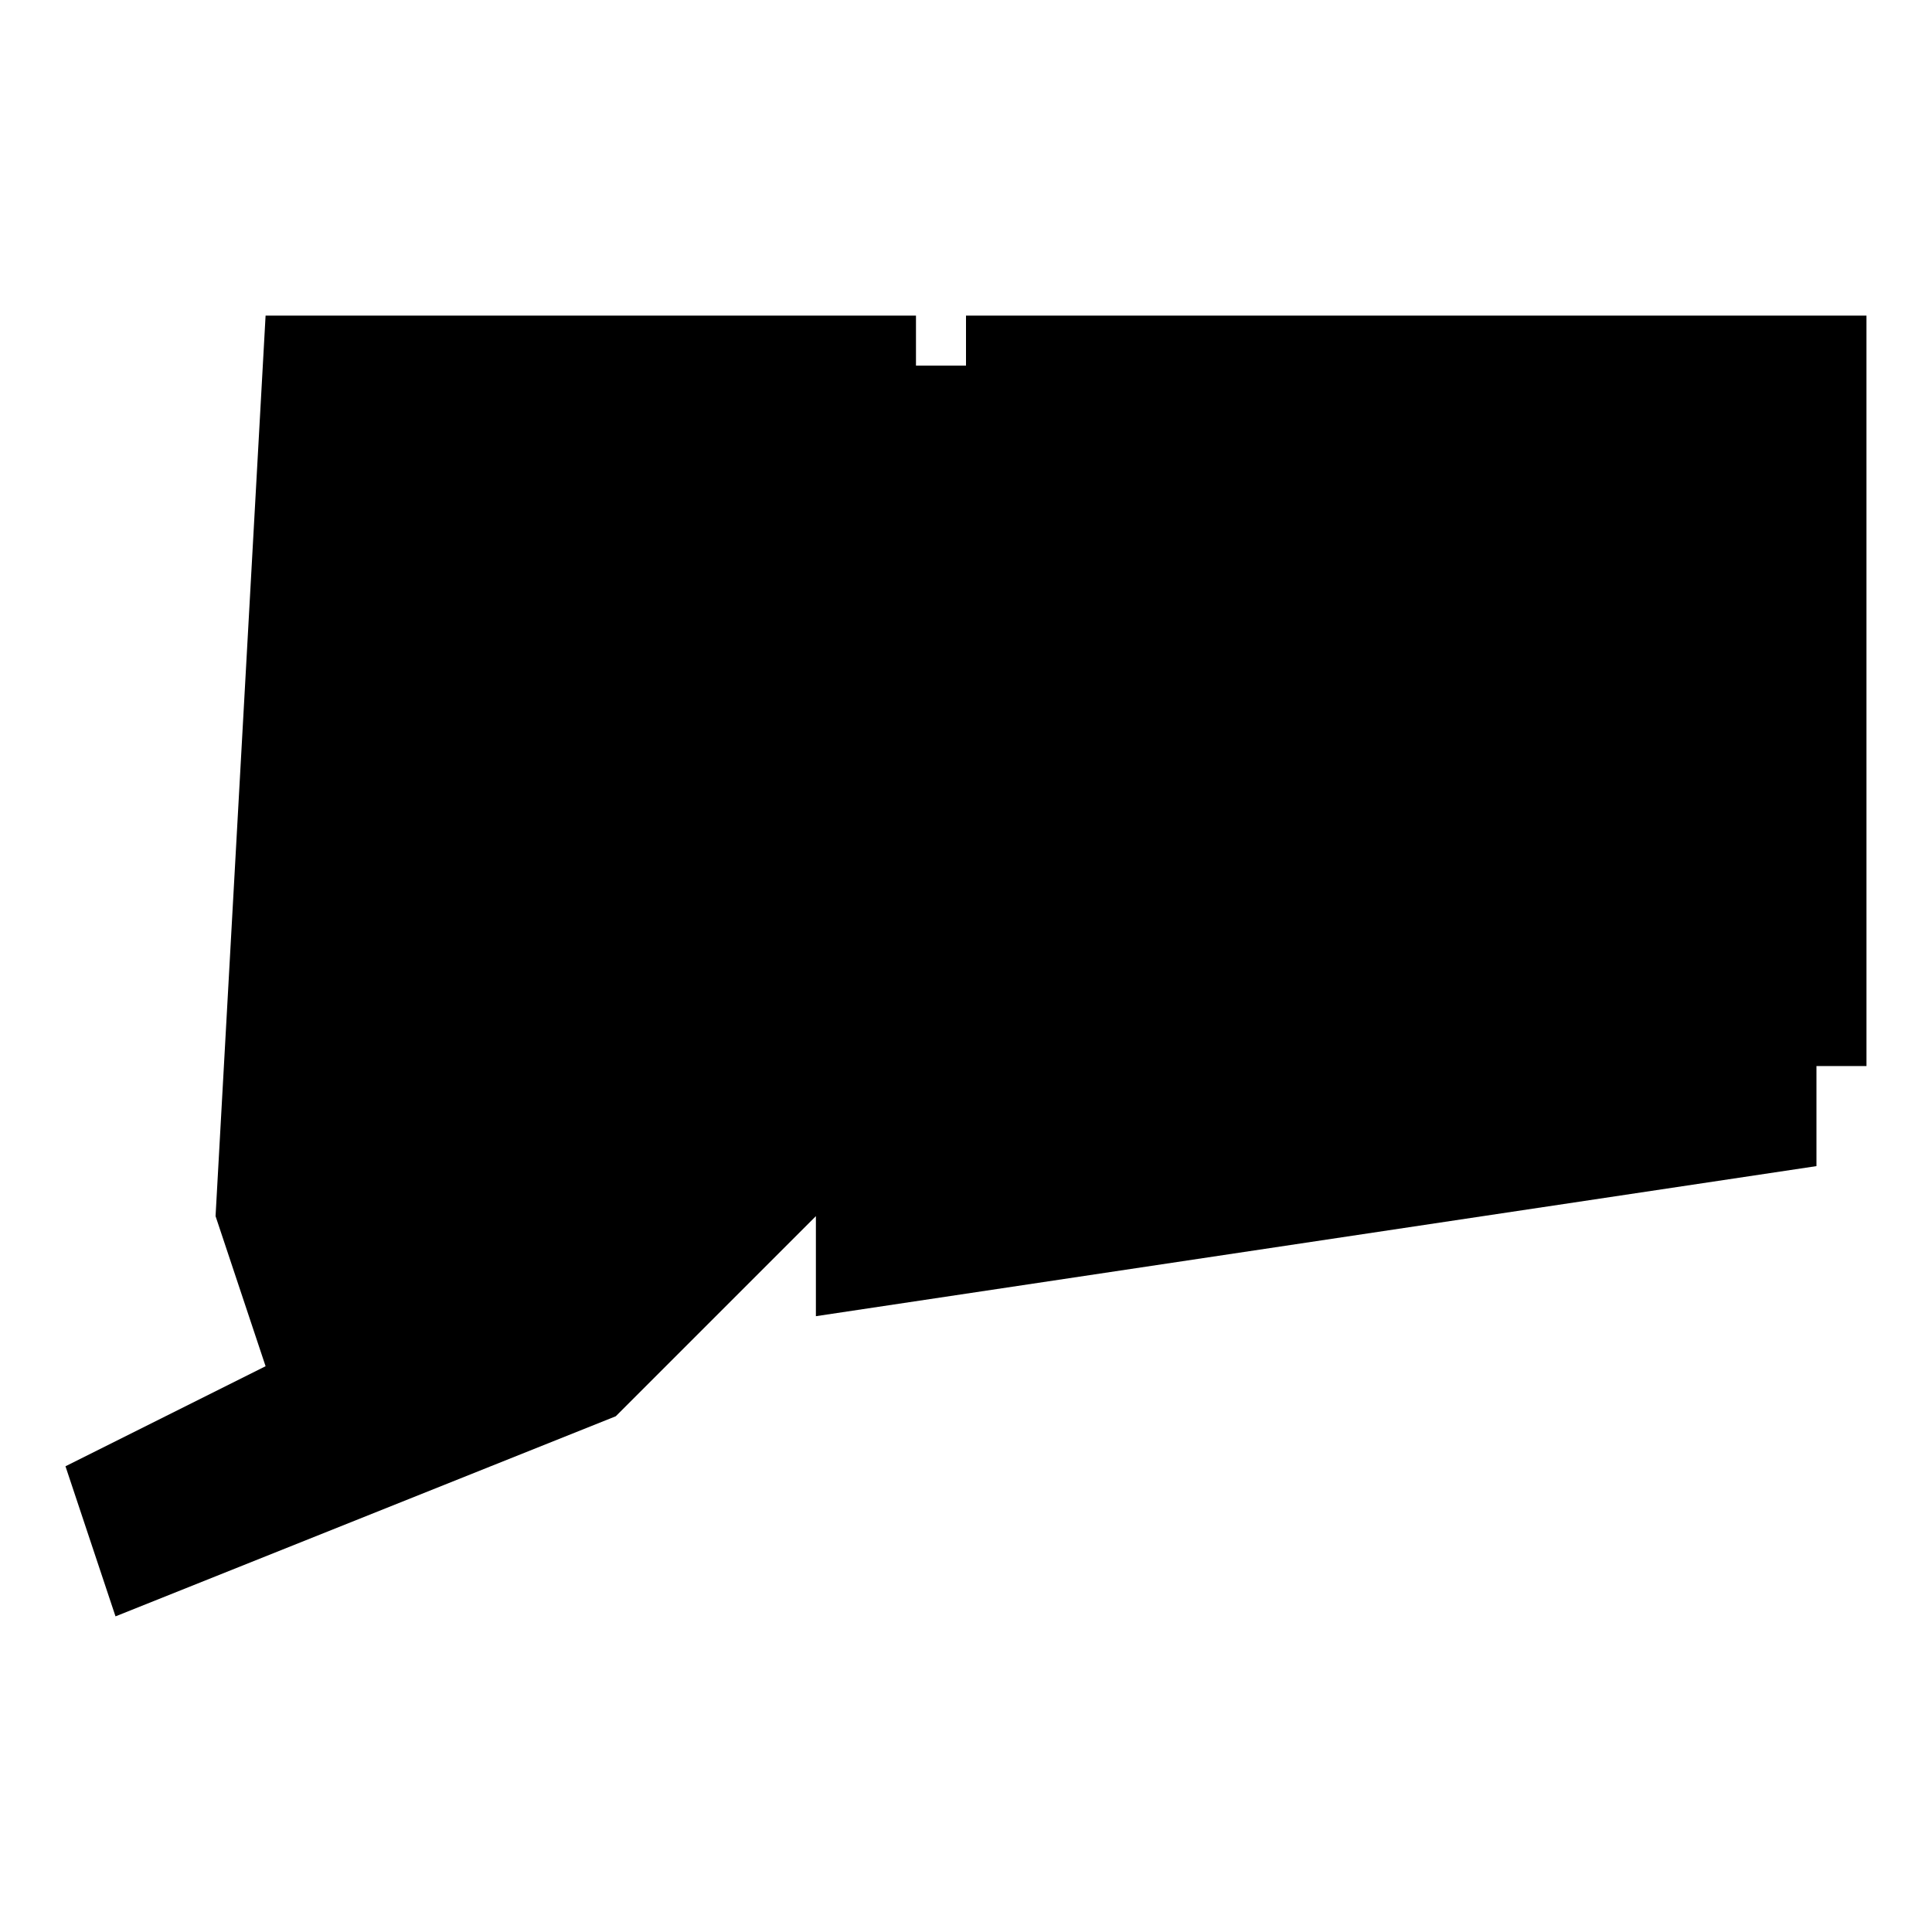
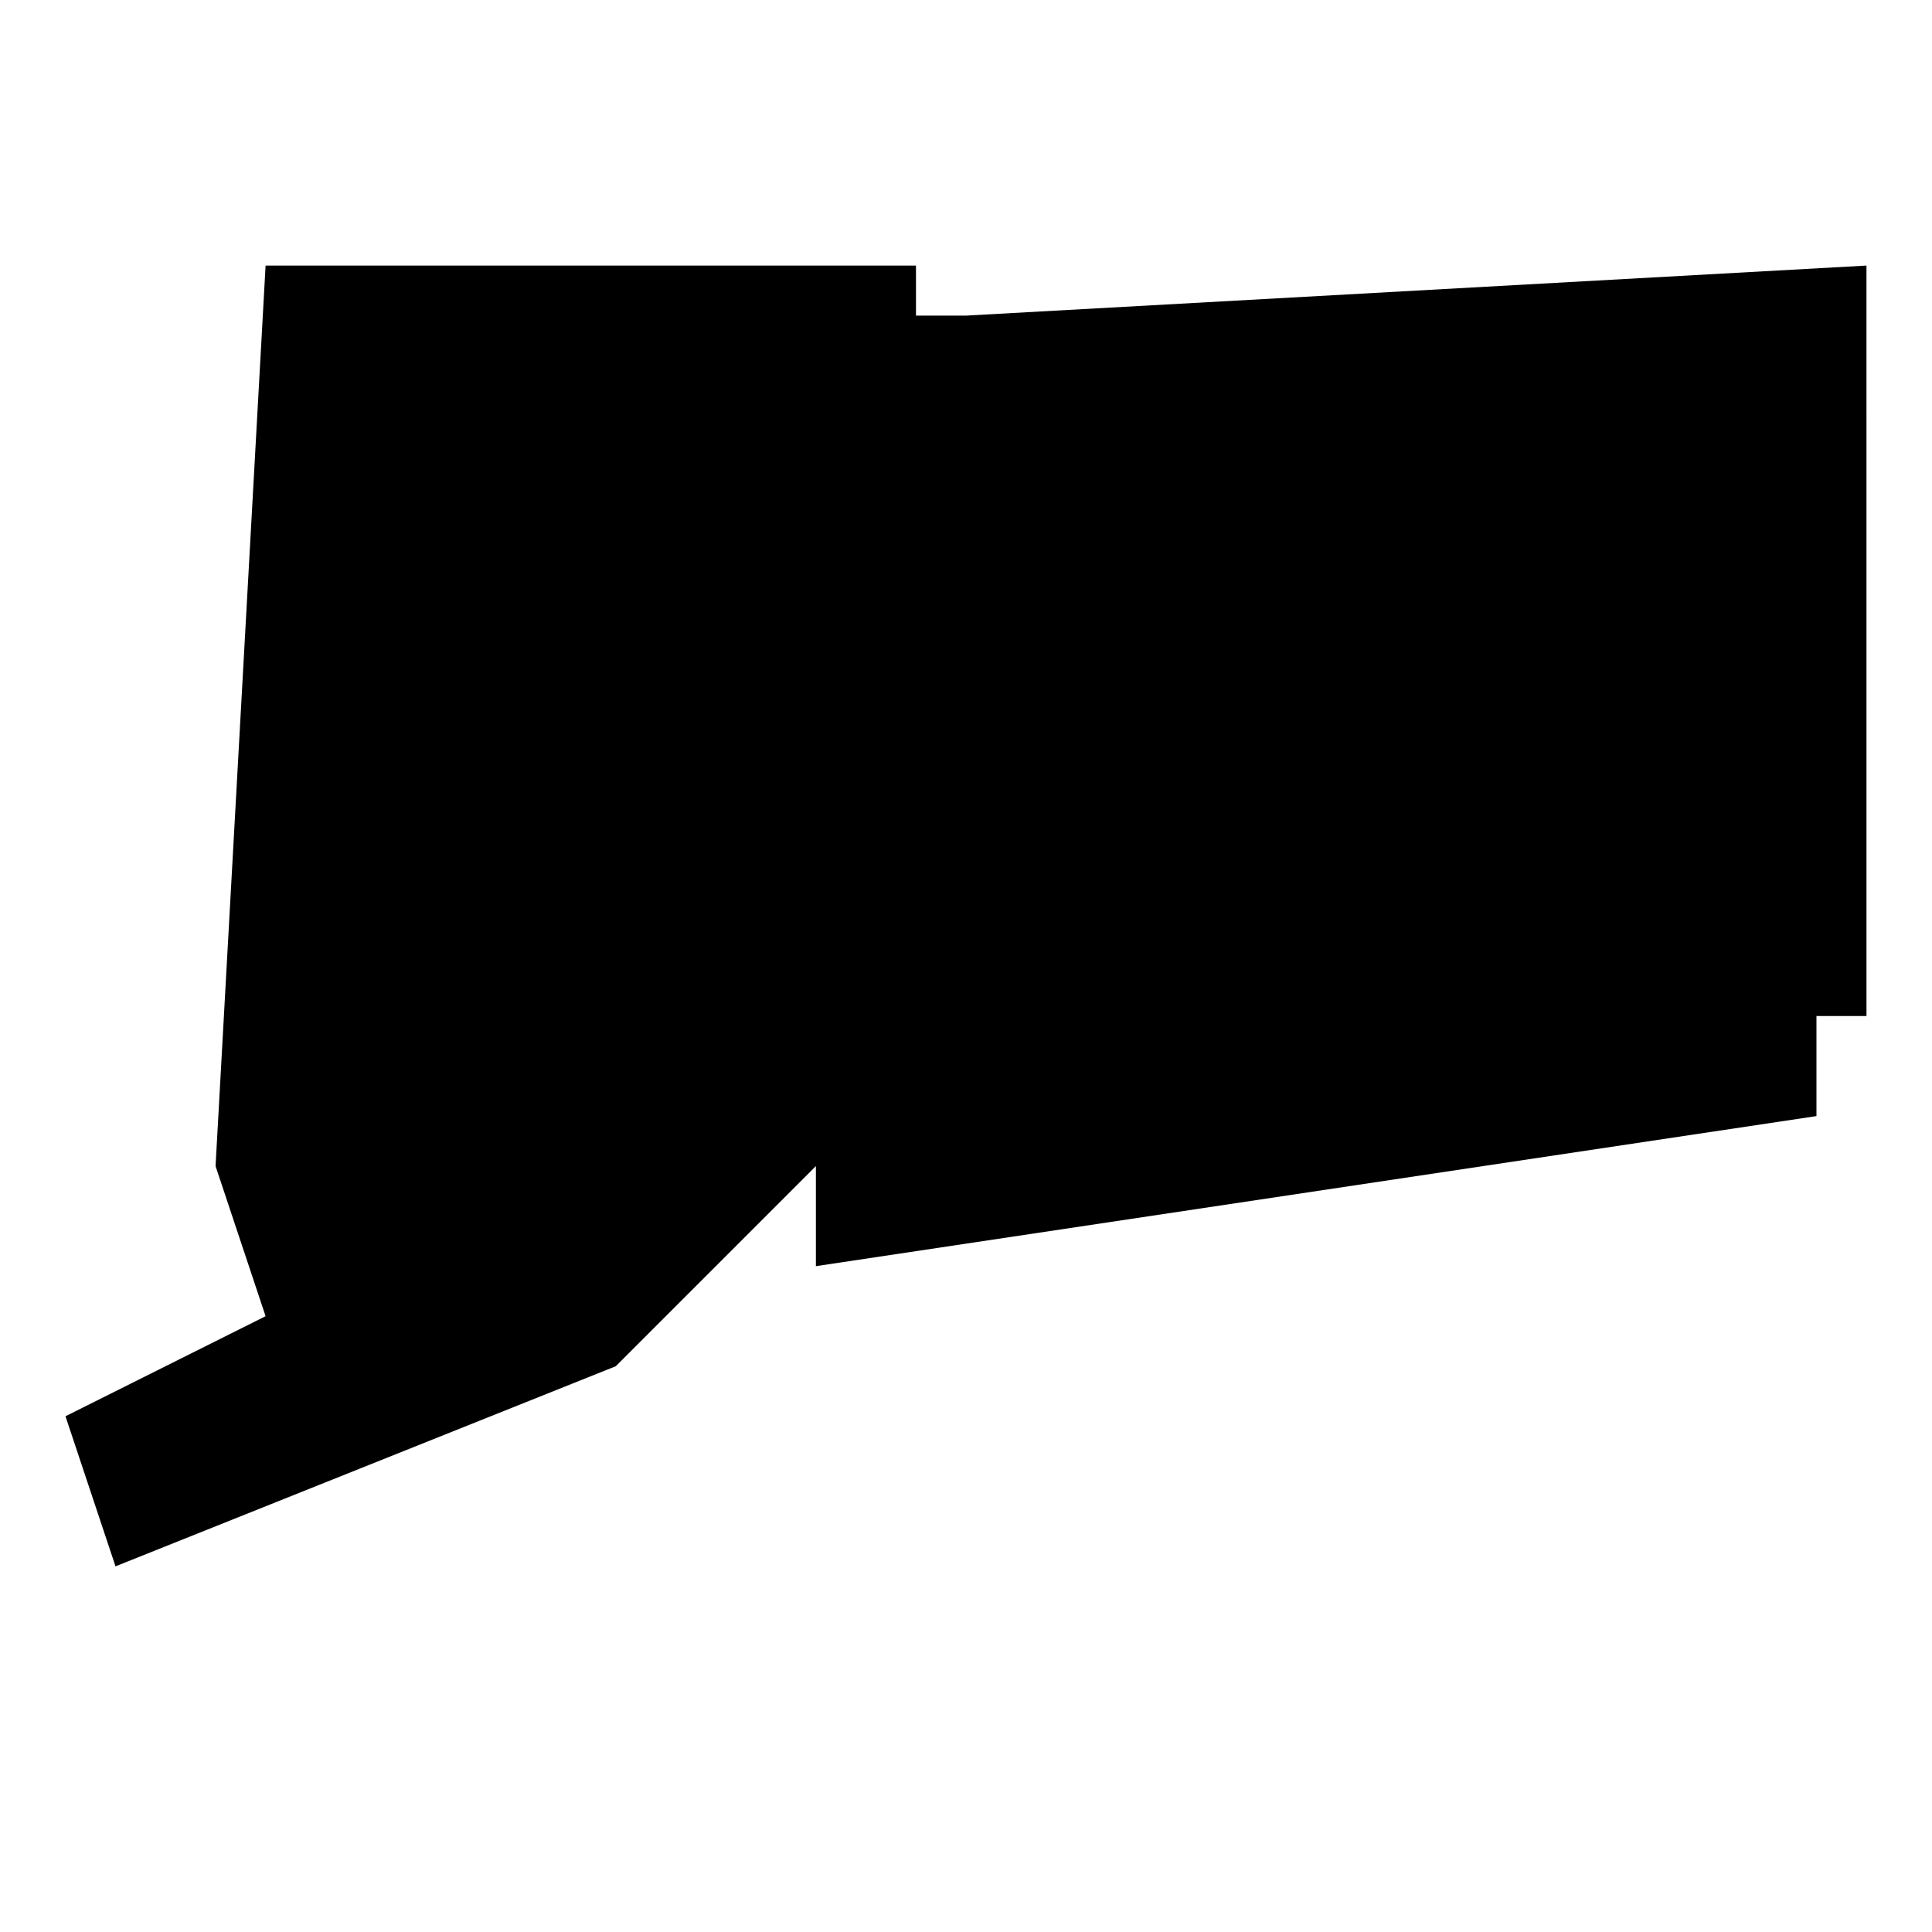
<svg xmlns="http://www.w3.org/2000/svg" fill="#000000" width="800px" height="800px" version="1.1" viewBox="144 144 512 512">
-   <path d="m400 227.64v13.258h-13.258v-13.258h-172.36l-13.258 238.65 13.258 39.773-53.031 26.516 13.258 39.773 132.58-53.031 53.031-53.031v26.516l265.16-39.773v-26.516h13.258l-0.004-198.88z" />
+   <path d="m400 227.64h-13.258v-13.258h-172.36l-13.258 238.65 13.258 39.773-53.031 26.516 13.258 39.773 132.58-53.031 53.031-53.031v26.516l265.16-39.773v-26.516h13.258l-0.004-198.88z" />
</svg>